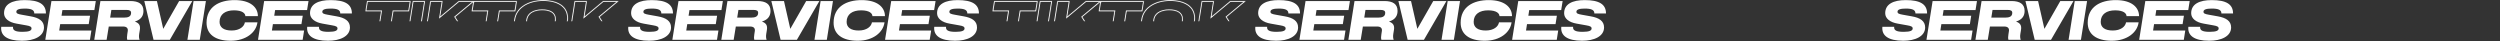
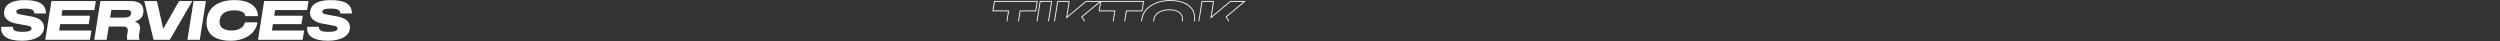
<svg xmlns="http://www.w3.org/2000/svg" width="5777" height="95" viewBox="0 0 5777 95" fill="none">
  <rect x="0" y="0" width="5777" height="95" fill="#333333" stroke="none" />
-   <path d="M4403.83 0.224C4437.37 0.224 4453.11 9.824 4453.11 31.072H4426.23C4426.23 23.264 4420.09 19.808 4403.83 19.808C4391.54 19.808 4384.76 21.984 4384.76 27.104C4384.76 31.328 4388.6 32.48 4397.05 34.016L4417.78 37.728C4436.86 41.056 4448.63 48.352 4448.63 63.328C4448.63 84.064 4425.59 94.176 4398.07 94.176C4362.62 94.176 4347.77 81.76 4349.82 61.92H4377.08C4376.18 69.728 4381.69 73.568 4398.97 73.568C4414.97 73.568 4419.83 70.496 4419.83 65.76C4419.83 62.048 4417.02 60.128 4407.67 58.592L4385.4 54.624C4367.35 51.552 4356.34 42.72 4356.34 30.56C4356.34 9.312 4375.42 0.224 4403.83 0.224ZM4465.87 2.4H4568.4L4565.07 23.264H4491.22L4489.17 36.32H4555.09L4552.02 55.776H4486.1L4483.79 70.624H4558.16L4554.83 92H4451.67L4465.87 2.4ZM4638.79 22.88H4604.36L4601.54 40.672H4634.06C4642.25 40.672 4649.93 38.752 4649.93 29.792C4649.93 25.056 4646.98 22.88 4638.79 22.88ZM4564.81 92L4579.02 2.4H4648.14C4667.46 2.4 4678.47 9.312 4678.47 25.184C4678.47 34.784 4674.63 45.024 4658.63 49.76C4667.72 53.216 4671.94 58.08 4670.15 69.088L4668.62 78.432C4667.72 84.576 4668.23 88.288 4669.51 92H4641.1C4640.07 88.544 4640.2 84.448 4641.1 79.2L4642.25 71.648C4643.27 65.12 4639.3 61.28 4631.62 61.28H4598.34L4593.35 92H4564.81ZM4680.43 2.4H4709.62L4724.21 66.656L4760.95 2.4H4791.41L4739.44 92H4701.81L4680.43 2.4ZM4794.28 2.4H4822.82L4808.61 92H4780.07L4794.28 2.4ZM4889.18 0.224C4925.4 0.224 4942.94 16.608 4942.94 37.344H4914.01C4913.89 31.072 4907.36 23.904 4887.64 23.904C4868.19 23.904 4854.36 32.608 4854.36 50.528C4854.36 63.2 4863.84 70.496 4882.27 70.496C4900.83 70.496 4911.32 61.28 4912.86 51.68H4941.92C4938.97 74.72 4915.81 94.176 4879.84 94.176C4843.48 94.176 4824.28 78.56 4824.28 52.576C4824.28 15.584 4853.6 0.224 4889.18 0.224ZM4957.4 2.4H5059.93L5056.6 23.264H4982.74L4980.7 36.32H5046.62L5043.54 55.776H4977.62L4975.32 70.624H5049.69L5046.36 92H4943.19L4957.4 2.4ZM5110.87 0.224C5144.4 0.224 5160.15 9.824 5160.15 31.072H5133.27C5133.27 23.264 5127.12 19.808 5110.87 19.808C5098.58 19.808 5091.79 21.984 5091.79 27.104C5091.79 31.328 5095.63 32.48 5104.08 34.016L5124.82 37.728C5143.89 41.056 5155.67 48.352 5155.67 63.328C5155.67 84.064 5132.63 94.176 5105.11 94.176C5069.65 94.176 5054.8 81.76 5056.85 61.92H5084.11C5083.22 69.728 5088.72 73.568 5106 73.568C5122 73.568 5126.87 70.496 5126.87 65.76C5126.87 62.048 5124.05 60.128 5114.71 58.592L5092.43 54.624C5074.39 51.552 5063.38 42.72 5063.38 30.56C5063.38 9.312 5082.45 0.224 5110.87 0.224Z" fill="white" />
-   <path d="M2954.83 0.224C2988.37 0.224 3004.11 9.824 3004.11 31.072H2977.23C2977.23 23.264 2971.09 19.808 2954.83 19.808C2942.54 19.808 2935.76 21.984 2935.76 27.104C2935.76 31.328 2939.6 32.48 2948.05 34.016L2968.78 37.728C2987.86 41.056 2999.63 48.352 2999.63 63.328C2999.63 84.064 2976.59 94.176 2949.07 94.176C2913.62 94.176 2898.77 81.76 2900.82 61.92H2928.08C2927.18 69.728 2932.69 73.568 2949.97 73.568C2965.97 73.568 2970.83 70.496 2970.83 65.76C2970.83 62.048 2968.02 60.128 2958.67 58.592L2936.4 54.624C2918.35 51.552 2907.34 42.72 2907.34 30.56C2907.34 9.312 2926.42 0.224 2954.83 0.224ZM3016.87 2.4H3119.4L3116.07 23.264H3042.22L3040.17 36.32H3106.09L3103.02 55.776H3037.1L3034.79 70.624H3109.16L3105.83 92H3002.67L3016.87 2.4ZM3189.79 22.88H3155.36L3152.54 40.672H3185.06C3193.25 40.672 3200.93 38.752 3200.93 29.792C3200.93 25.056 3197.98 22.88 3189.79 22.88ZM3115.81 92L3130.02 2.4H3199.14C3218.46 2.4 3229.47 9.312 3229.47 25.184C3229.47 34.784 3225.63 45.024 3209.63 49.76C3218.72 53.216 3222.94 58.08 3221.15 69.088L3219.62 78.432C3218.72 84.576 3219.23 88.288 3220.51 92H3192.1C3191.07 88.544 3191.2 84.448 3192.1 79.2L3193.25 71.648C3194.27 65.12 3190.3 61.28 3182.62 61.28H3149.34L3144.35 92H3115.81ZM3231.43 2.4H3260.62L3275.21 66.656L3311.95 2.4H3342.41L3290.44 92H3252.81L3231.43 2.4ZM3345.28 2.4H3373.82L3359.61 92H3331.07L3345.28 2.4ZM3440.18 0.224C3476.4 0.224 3493.94 16.608 3493.94 37.344H3465.01C3464.89 31.072 3458.36 23.904 3438.64 23.904C3419.19 23.904 3405.36 32.608 3405.36 50.528C3405.36 63.2 3414.84 70.496 3433.27 70.496C3451.83 70.496 3462.32 61.28 3463.86 51.68H3492.92C3489.97 74.72 3466.81 94.176 3430.84 94.176C3394.48 94.176 3375.28 78.56 3375.28 52.576C3375.28 15.584 3404.6 0.224 3440.18 0.224ZM3508.4 2.4H3610.93L3607.6 23.264H3533.74L3531.7 36.32H3597.62L3594.54 55.776H3528.62L3526.32 70.624H3600.69L3597.36 92H3494.19L3508.4 2.4ZM3661.87 0.224C3695.4 0.224 3711.15 9.824 3711.15 31.072H3684.27C3684.27 23.264 3678.12 19.808 3661.87 19.808C3649.58 19.808 3642.79 21.984 3642.79 27.104C3642.79 31.328 3646.63 32.48 3655.08 34.016L3675.82 37.728C3694.89 41.056 3706.67 48.352 3706.67 63.328C3706.67 84.064 3683.63 94.176 3656.11 94.176C3620.65 94.176 3605.8 81.76 3607.85 61.92H3635.11C3634.22 69.728 3639.72 73.568 3657 73.568C3673 73.568 3677.87 70.496 3677.87 65.76C3677.87 62.048 3675.05 60.128 3665.71 58.592L3643.43 54.624C3625.39 51.552 3614.38 42.72 3614.38 30.56C3614.38 9.312 3633.45 0.224 3661.87 0.224Z" fill="white" />
-   <path d="M1505.83 0.224C1539.37 0.224 1555.11 9.824 1555.11 31.072H1528.23C1528.23 23.264 1522.09 19.808 1505.83 19.808C1493.54 19.808 1486.76 21.984 1486.76 27.104C1486.76 31.328 1490.6 32.48 1499.05 34.016L1519.78 37.728C1538.86 41.056 1550.63 48.352 1550.63 63.328C1550.63 84.064 1527.59 94.176 1500.07 94.176C1464.62 94.176 1449.77 81.76 1451.82 61.92H1479.08C1478.18 69.728 1483.69 73.568 1500.97 73.568C1516.97 73.568 1521.83 70.496 1521.83 65.76C1521.83 62.048 1519.02 60.128 1509.67 58.592L1487.4 54.624C1469.35 51.552 1458.34 42.72 1458.34 30.56C1458.34 9.312 1477.42 0.224 1505.83 0.224ZM1567.87 2.4H1670.4L1667.07 23.264H1593.22L1591.17 36.32H1657.09L1654.02 55.776H1588.1L1585.79 70.624H1660.16L1656.83 92H1553.67L1567.87 2.4ZM1740.79 22.88H1706.36L1703.54 40.672H1736.06C1744.25 40.672 1751.93 38.752 1751.93 29.792C1751.93 25.056 1748.98 22.88 1740.79 22.88ZM1666.81 92L1681.02 2.4H1750.14C1769.46 2.4 1780.47 9.312 1780.47 25.184C1780.47 34.784 1776.63 45.024 1760.63 49.76C1769.72 53.216 1773.94 58.08 1772.15 69.088L1770.62 78.432C1769.72 84.576 1770.23 88.288 1771.51 92H1743.1C1742.07 88.544 1742.2 84.448 1743.1 79.2L1744.25 71.648C1745.27 65.12 1741.3 61.28 1733.62 61.28H1700.34L1695.35 92H1666.81ZM1782.43 2.4H1811.62L1826.21 66.656L1862.95 2.4H1893.41L1841.44 92H1803.81L1782.43 2.4ZM1896.28 2.4H1924.82L1910.61 92H1882.07L1896.28 2.4ZM1991.18 0.224C2027.4 0.224 2044.94 16.608 2044.94 37.344H2016.01C2015.89 31.072 2009.36 23.904 1989.64 23.904C1970.19 23.904 1956.36 32.608 1956.36 50.528C1956.36 63.2 1965.84 70.496 1984.27 70.496C2002.83 70.496 2013.32 61.28 2014.86 51.68H2043.92C2040.97 74.72 2017.81 94.176 1981.84 94.176C1945.48 94.176 1926.28 78.56 1926.28 52.576C1926.28 15.584 1955.6 0.224 1991.18 0.224ZM2059.4 2.4H2161.93L2158.6 23.264H2084.74L2082.7 36.32H2148.62L2145.54 55.776H2079.62L2077.32 70.624H2151.69L2148.36 92H2045.19L2059.4 2.4ZM2212.87 0.224C2246.4 0.224 2262.15 9.824 2262.15 31.072H2235.27C2235.27 23.264 2229.12 19.808 2212.87 19.808C2200.58 19.808 2193.79 21.984 2193.79 27.104C2193.79 31.328 2197.63 32.48 2206.08 34.016L2226.82 37.728C2245.89 41.056 2257.67 48.352 2257.67 63.328C2257.67 84.064 2234.63 94.176 2207.11 94.176C2171.65 94.176 2156.8 81.76 2158.85 61.92H2186.11C2185.22 69.728 2190.72 73.568 2208 73.568C2224 73.568 2228.87 70.496 2228.87 65.76C2228.87 62.048 2226.05 60.128 2216.71 58.592L2194.43 54.624C2176.39 51.552 2165.38 42.72 2165.38 30.56C2165.38 9.312 2184.45 0.224 2212.87 0.224Z" fill="white" />
  <path d="M56.832 0.224C90.368 0.224 106.112 9.824 106.112 31.072H79.232C79.232 23.264 73.088 19.808 56.832 19.808C44.544 19.808 37.76 21.984 37.76 27.104C37.76 31.328 41.6 32.48 50.048 34.016L70.784 37.728C89.856 41.056 101.632 48.352 101.632 63.328C101.632 84.064 78.592 94.176 51.072 94.176C15.616 94.176 0.768 81.76 2.816 61.92H30.08C29.184 69.728 34.688 73.568 51.968 73.568C67.968 73.568 72.832 70.496 72.832 65.76C72.832 62.048 70.016 60.128 60.672 58.592L38.4 54.624C20.352 51.552 9.344 42.72 9.344 30.56C9.344 9.312 28.416 0.224 56.832 0.224ZM118.874 2.4H221.402L218.074 23.264H144.218L142.17 36.32H208.09L205.018 55.776H139.098L136.794 70.624H211.162L207.834 92H104.666L118.874 2.4ZM291.792 22.88H257.36L254.544 40.672H287.056C295.248 40.672 302.928 38.752 302.928 29.792C302.928 25.056 299.984 22.88 291.792 22.88ZM217.808 92L232.016 2.4H301.136C320.464 2.4 331.472 9.312 331.472 25.184C331.472 34.784 327.632 45.024 311.632 49.76C320.72 53.216 324.944 58.08 323.152 69.088L321.616 78.432C320.72 84.576 321.232 88.288 322.512 92H294.096C293.072 88.544 293.2 84.448 294.096 79.2L295.248 71.648C296.272 65.12 292.304 61.28 284.624 61.28H251.344L246.352 92H217.808ZM333.433 2.4H362.617L377.209 66.656L413.945 2.4H444.409L392.441 92H354.809L333.433 2.4ZM447.276 2.4H475.82L461.612 92H433.068L447.276 2.4ZM542.181 0.224C578.405 0.224 595.941 16.608 595.941 37.344H567.013C566.885 31.072 560.357 23.904 540.645 23.904C521.189 23.904 507.365 32.608 507.365 50.528C507.365 63.2 516.837 70.496 535.269 70.496C553.829 70.496 564.325 61.28 565.861 51.68H594.917C591.973 74.72 568.805 94.176 532.837 94.176C496.485 94.176 477.285 78.56 477.285 52.576C477.285 15.584 506.597 0.224 542.181 0.224ZM610.399 2.4H712.927L709.599 23.264H635.743L633.695 36.32H699.615L696.543 55.776H630.623L628.319 70.624H702.687L699.359 92H596.191L610.399 2.4ZM763.867 0.224C797.403 0.224 813.147 9.824 813.147 31.072H786.267C786.267 23.264 780.123 19.808 763.867 19.808C751.579 19.808 744.795 21.984 744.795 27.104C744.795 31.328 748.635 32.48 757.083 34.016L777.819 37.728C796.891 41.056 808.667 48.352 808.667 63.328C808.667 84.064 785.627 94.176 758.107 94.176C722.651 94.176 707.803 81.76 709.851 61.92H737.115C736.219 69.728 741.723 73.568 759.003 73.568C775.003 73.568 779.867 70.496 779.867 65.76C779.867 62.048 777.051 60.128 767.707 58.592L745.435 54.624C727.387 51.552 716.379 42.72 716.379 30.56C716.379 9.312 735.451 0.224 763.867 0.224Z" fill="white" />
  <mask id="path-5-inside-1_2750_3798" fill="white">
    <path d="M5195.09 2.4H5296.08L5292.24 26.208H5256.14L5245.65 92H5217.1L5227.47 26.208H5191.38L5195.09 2.4ZM5300.76 2.4H5329.31L5315.1 92H5286.55L5300.76 2.4ZM5341.14 2.4H5369.81L5364.31 38.112L5407.06 2.4H5443.28L5399.12 39.136L5433.04 92H5400.4L5377.87 57.056L5358.55 73.056L5355.6 92H5327.06L5341.14 2.4ZM5440.6 2.4H5541.6L5537.76 26.208H5501.66L5491.16 92H5462.62L5472.99 26.208H5436.89L5440.6 2.4ZM5601.85 0.224C5636.79 0.224 5659.45 14.944 5659.45 41.44C5659.45 77.152 5626.42 94.176 5592.5 94.176C5557.69 94.176 5534.78 79.328 5534.78 52.832C5534.78 17.248 5568.18 0.224 5601.85 0.224ZM5599.8 23.648C5580.6 23.648 5564.86 31.712 5564.86 50.144C5564.86 63.84 5576.25 70.752 5594.68 70.752C5613.75 70.752 5629.62 62.688 5629.62 44.384C5629.62 30.56 5618.49 23.648 5599.8 23.648ZM5674.65 2.4H5703.32L5697.82 38.112L5740.57 2.4H5776.8L5732.64 39.136L5766.56 92H5733.92L5711.39 57.056L5692.06 73.056L5689.12 92H5660.57L5674.65 2.4Z" />
  </mask>
  <path d="M5195.09 2.4V0.4H5193.38L5193.11 2.092L5195.09 2.4ZM5296.08 2.4L5298.05 2.718L5298.43 0.4H5296.08V2.4ZM5292.24 26.208V28.208H5293.94L5294.21 26.526L5292.24 26.208ZM5256.14 26.208V24.208H5254.44L5254.17 25.893L5256.14 26.208ZM5245.65 92V94H5247.35L5247.62 92.315L5245.65 92ZM5217.1 92L5215.13 91.689L5214.76 94H5217.1V92ZM5227.47 26.208L5229.45 26.519L5229.81 24.208H5227.47V26.208ZM5191.38 26.208L5189.4 25.9L5189.04 28.208H5191.38V26.208ZM5195.09 4.4H5296.08V0.4H5195.09V4.4ZM5294.11 2.082L5290.27 25.89L5294.21 26.526L5298.05 2.718L5294.11 2.082ZM5292.24 24.208H5256.14V28.208H5292.24V24.208ZM5254.17 25.893L5243.67 91.685L5247.62 92.315L5258.12 26.523L5254.17 25.893ZM5245.65 90H5217.1V94H5245.65V90ZM5219.08 92.311L5229.45 26.519L5225.5 25.897L5215.13 91.689L5219.08 92.311ZM5227.47 24.208H5191.38V28.208H5227.47V24.208ZM5193.35 26.516L5197.06 2.708L5193.11 2.092L5189.4 25.9L5193.35 26.516ZM5300.76 2.4V0.4H5299.05L5298.79 2.087L5300.76 2.4ZM5329.31 2.4L5331.28 2.713L5331.65 0.4H5329.31V2.4ZM5315.1 92V94H5316.8L5317.07 92.313L5315.1 92ZM5286.55 92L5284.58 91.687L5284.21 94H5286.55V92ZM5300.76 4.4H5329.31V0.4H5300.76V4.4ZM5327.33 2.087L5313.12 91.687L5317.07 92.313L5331.28 2.713L5327.33 2.087ZM5315.1 90H5286.55V94H5315.1V90ZM5288.53 92.313L5302.74 2.713L5298.79 2.087L5284.58 91.687L5288.53 92.313ZM5341.14 2.4V0.4H5339.43L5339.16 2.09L5341.14 2.4ZM5369.81 2.4L5371.79 2.705L5372.14 0.4H5369.81V2.4ZM5364.31 38.112L5362.33 37.807L5361.52 43.043L5365.59 39.647L5364.31 38.112ZM5407.06 2.4V0.4H5406.33L5405.78 0.865L5407.06 2.4ZM5443.28 2.4L5444.56 3.938L5448.81 0.4H5443.28V2.4ZM5399.12 39.136L5397.84 37.599L5396.48 38.729L5397.44 40.216L5399.12 39.136ZM5433.04 92V94H5436.7L5434.73 90.92L5433.04 92ZM5400.4 92L5398.72 93.084L5399.31 94H5400.4V92ZM5377.87 57.056L5379.55 55.972L5378.33 54.079L5376.6 55.515L5377.87 57.056ZM5358.55 73.056L5357.27 71.515L5356.69 71.999L5356.57 72.749L5358.55 73.056ZM5355.6 92V94H5357.32L5357.58 92.307L5355.6 92ZM5327.06 92L5325.08 91.689L5324.72 94H5327.06V92ZM5341.14 4.4H5369.81V0.4H5341.14V4.4ZM5367.83 2.095L5362.33 37.807L5366.28 38.417L5371.79 2.705L5367.83 2.095ZM5365.59 39.647L5408.34 3.935L5405.78 0.865L5363.02 36.577L5365.59 39.647ZM5407.06 4.4H5443.28V0.4H5407.06V4.4ZM5442 0.862L5397.84 37.599L5400.4 40.673L5444.56 3.938L5442 0.862ZM5397.44 40.216L5431.36 93.08L5434.73 90.92L5400.81 38.056L5397.44 40.216ZM5433.04 90H5400.4V94H5433.04V90ZM5402.08 90.916L5379.55 55.972L5376.19 58.14L5398.72 93.084L5402.08 90.916ZM5376.6 55.515L5357.27 71.515L5359.82 74.597L5379.15 58.597L5376.6 55.515ZM5356.57 72.749L5353.63 91.693L5357.58 92.307L5360.52 73.363L5356.57 72.749ZM5355.6 90H5327.06V94H5355.6V90ZM5329.03 92.311L5343.11 2.71L5339.16 2.09L5325.08 91.689L5329.03 92.311ZM5440.6 2.4V0.4H5438.89L5438.63 2.092L5440.6 2.4ZM5541.6 2.4L5543.57 2.718L5543.94 0.4H5541.6V2.4ZM5537.76 26.208V28.208H5539.46L5539.73 26.526L5537.76 26.208ZM5501.66 26.208V24.208H5499.95L5499.68 25.893L5501.66 26.208ZM5491.16 92V94H5492.87L5493.14 92.315L5491.16 92ZM5462.62 92L5460.64 91.689L5460.28 94H5462.62V92ZM5472.99 26.208L5474.96 26.519L5475.33 24.208H5472.99V26.208ZM5436.89 26.208L5434.91 25.9L5434.56 28.208H5436.89V26.208ZM5440.6 4.4H5541.6V0.4H5440.6V4.4ZM5539.62 2.082L5535.78 25.89L5539.73 26.526L5543.57 2.718L5539.62 2.082ZM5537.76 24.208H5501.66V28.208H5537.76V24.208ZM5499.68 25.893L5489.19 91.685L5493.14 92.315L5503.63 26.523L5499.68 25.893ZM5491.16 90H5462.62V94H5491.16V90ZM5464.59 92.311L5474.96 26.519L5471.01 25.897L5460.64 91.689L5464.59 92.311ZM5472.99 24.208H5436.89V28.208H5472.99V24.208ZM5438.87 26.516L5442.58 2.708L5438.63 2.092L5434.91 25.9L5438.87 26.516ZM5601.85 2.224C5619.08 2.224 5633.03 5.858 5642.61 12.537C5652.11 19.156 5657.45 28.848 5657.45 41.44H5661.45C5661.45 27.536 5655.46 16.62 5644.9 9.255C5634.41 1.95 5619.56 -1.776 5601.85 -1.776V2.224ZM5657.45 41.44C5657.45 58.582 5649.56 71.178 5637.55 79.56C5625.47 87.989 5609.17 92.176 5592.5 92.176V96.176C5609.76 96.176 5626.93 91.851 5639.84 82.84C5652.82 73.782 5661.45 60.01 5661.45 41.44H5657.45ZM5592.5 92.176C5575.34 92.176 5561.36 88.511 5551.73 81.799C5542.18 75.144 5536.78 65.416 5536.78 52.832H5532.78C5532.78 66.743 5538.83 77.688 5549.44 85.081C5559.97 92.417 5574.85 96.176 5592.5 96.176V92.176ZM5536.78 52.832C5536.78 35.766 5544.75 23.2 5556.83 14.828C5568.98 6.41 5585.32 2.224 5601.85 2.224V-1.776C5584.72 -1.776 5567.52 2.55 5554.55 11.54C5541.51 20.576 5532.78 34.314 5532.78 52.832H5536.78ZM5599.8 21.648C5589.96 21.648 5580.78 23.707 5574 28.331C5567.12 33.022 5562.86 40.262 5562.86 50.144H5566.86C5566.86 41.594 5570.46 35.587 5576.26 31.637C5582.15 27.621 5590.44 25.648 5599.8 25.648V21.648ZM5562.86 50.144C5562.86 57.641 5566.02 63.426 5571.75 67.247C5577.36 70.994 5585.26 72.752 5594.68 72.752V68.752C5585.67 68.752 5578.66 67.054 5573.97 63.921C5569.39 60.862 5566.86 56.343 5566.86 50.144H5562.86ZM5594.68 72.752C5604.46 72.752 5613.63 70.692 5620.43 66.088C5627.32 61.419 5631.62 54.213 5631.62 44.384H5627.62C5627.62 52.859 5624 58.837 5618.18 62.776C5612.27 66.78 5603.98 68.752 5594.68 68.752V72.752ZM5631.62 44.384C5631.62 36.846 5628.54 31.023 5622.84 27.174C5617.25 23.404 5609.34 21.648 5599.8 21.648V25.648C5608.95 25.648 5615.95 27.348 5620.6 30.49C5625.14 33.553 5627.62 38.098 5627.62 44.384H5631.62ZM5674.65 2.4V0.4H5672.94L5672.68 2.09L5674.65 2.4ZM5703.32 2.4L5705.3 2.705L5705.66 0.4H5703.32V2.4ZM5697.82 38.112L5695.84 37.807L5695.04 43.043L5699.1 39.647L5697.82 38.112ZM5740.57 2.4V0.4H5739.85L5739.29 0.865L5740.57 2.4ZM5776.8 2.4L5778.08 3.938L5782.33 0.4H5776.8V2.4ZM5732.64 39.136L5731.36 37.599L5730 38.729L5730.95 40.216L5732.64 39.136ZM5766.56 92V94H5770.22L5768.24 90.92L5766.56 92ZM5733.92 92L5732.24 93.084L5732.83 94H5733.92V92ZM5711.39 57.056L5713.07 55.972L5711.85 54.079L5710.11 55.515L5711.39 57.056ZM5692.06 73.056L5690.79 71.515L5690.2 71.999L5690.08 72.749L5692.06 73.056ZM5689.12 92V94H5690.83L5691.09 92.307L5689.12 92ZM5660.57 92L5658.6 91.689L5658.23 94H5660.57V92ZM5674.65 4.4H5703.32V0.4H5674.65V4.4ZM5701.35 2.095L5695.84 37.807L5699.8 38.417L5705.3 2.705L5701.35 2.095ZM5699.1 39.647L5741.86 3.935L5739.29 0.865L5696.54 36.577L5699.1 39.647ZM5740.57 4.4H5776.8V0.4H5740.57V4.4ZM5775.52 0.862L5731.36 37.599L5733.92 40.673L5778.08 3.938L5775.52 0.862ZM5730.95 40.216L5764.87 93.08L5768.24 90.92L5734.32 38.056L5730.95 40.216ZM5766.56 90H5733.92V94H5766.56V90ZM5735.6 90.916L5713.07 55.972L5709.71 58.14L5732.24 93.084L5735.6 90.916ZM5710.11 55.515L5690.79 71.515L5693.34 74.597L5712.66 58.597L5710.11 55.515ZM5690.08 72.749L5687.14 91.693L5691.09 92.307L5694.04 73.363L5690.08 72.749ZM5689.12 90H5660.57V94H5689.12V90ZM5662.55 92.311L5676.63 2.71L5672.68 2.09L5658.6 91.689L5662.55 92.311Z" fill="white" mask="url(#path-5-inside-1_2750_3798)" />
  <mask id="path-7-inside-2_2750_3798" fill="white">
-     <path d="M3746.09 2.4H3847.08L3843.24 26.208H3807.14L3796.65 92H3768.1L3778.47 26.208H3742.38L3746.09 2.4ZM3851.76 2.4H3880.31L3866.1 92H3837.55L3851.76 2.4ZM3892.14 2.4H3920.81L3915.31 38.112L3958.06 2.4H3994.28L3950.12 39.136L3984.04 92H3951.4L3928.87 57.056L3909.55 73.056L3906.6 92H3878.06L3892.14 2.4ZM3991.6 2.4H4092.6L4088.76 26.208H4052.66L4042.16 92H4013.62L4023.99 26.208H3987.89L3991.6 2.4ZM4152.85 0.224C4187.79 0.224 4210.45 14.944 4210.45 41.44C4210.45 77.152 4177.42 94.176 4143.5 94.176C4108.69 94.176 4085.78 79.328 4085.78 52.832C4085.78 17.248 4119.18 0.224 4152.85 0.224ZM4150.8 23.648C4131.6 23.648 4115.86 31.712 4115.86 50.144C4115.86 63.84 4127.25 70.752 4145.68 70.752C4164.75 70.752 4180.62 62.688 4180.62 44.384C4180.62 30.56 4169.49 23.648 4150.8 23.648ZM4225.65 2.4H4254.32L4248.82 38.112L4291.57 2.4H4327.8L4283.64 39.136L4317.56 92H4284.92L4262.39 57.056L4243.06 73.056L4240.12 92H4211.57L4225.65 2.4Z" />
-   </mask>
+     </mask>
  <path d="M3746.09 2.4V0.4H3744.38L3744.11 2.092L3746.09 2.4ZM3847.08 2.4L3849.05 2.718L3849.43 0.4H3847.08V2.4ZM3843.24 26.208V28.208H3844.94L3845.21 26.526L3843.24 26.208ZM3807.14 26.208V24.208H3805.44L3805.17 25.893L3807.14 26.208ZM3796.65 92V94H3798.35L3798.62 92.315L3796.65 92ZM3768.1 92L3766.13 91.689L3765.76 94H3768.1V92ZM3778.47 26.208L3780.45 26.519L3780.81 24.208H3778.47V26.208ZM3742.38 26.208L3740.4 25.9L3740.04 28.208H3742.38V26.208ZM3746.09 4.4H3847.08V0.4H3746.09V4.4ZM3845.11 2.082L3841.27 25.89L3845.21 26.526L3849.05 2.718L3845.11 2.082ZM3843.24 24.208H3807.14V28.208H3843.24V24.208ZM3805.17 25.893L3794.67 91.685L3798.62 92.315L3809.12 26.523L3805.17 25.893ZM3796.65 90H3768.1V94H3796.65V90ZM3770.08 92.311L3780.45 26.519L3776.5 25.897L3766.13 91.689L3770.08 92.311ZM3778.47 24.208H3742.38V28.208H3778.47V24.208ZM3744.35 26.516L3748.06 2.708L3744.11 2.092L3740.4 25.9L3744.35 26.516ZM3851.76 2.4V0.4H3850.05L3849.79 2.087L3851.76 2.4ZM3880.31 2.4L3882.28 2.713L3882.65 0.4H3880.31V2.4ZM3866.1 92V94H3867.8L3868.07 92.313L3866.1 92ZM3837.55 92L3835.58 91.687L3835.21 94H3837.55V92ZM3851.76 4.4H3880.31V0.4H3851.76V4.4ZM3878.33 2.087L3864.12 91.687L3868.07 92.313L3882.28 2.713L3878.33 2.087ZM3866.1 90H3837.55V94H3866.1V90ZM3839.53 92.313L3853.74 2.713L3849.79 2.087L3835.58 91.687L3839.53 92.313ZM3892.14 2.4V0.4H3890.43L3890.16 2.09L3892.14 2.4ZM3920.81 2.4L3922.79 2.705L3923.14 0.4H3920.81V2.4ZM3915.31 38.112L3913.33 37.807L3912.52 43.043L3916.59 39.647L3915.31 38.112ZM3958.06 2.4V0.4H3957.33L3956.78 0.865L3958.06 2.4ZM3994.28 2.4L3995.56 3.938L3999.81 0.4H3994.28V2.4ZM3950.12 39.136L3948.84 37.599L3947.48 38.729L3948.44 40.216L3950.12 39.136ZM3984.04 92V94H3987.7L3985.73 90.92L3984.04 92ZM3951.4 92L3949.72 93.084L3950.31 94H3951.4V92ZM3928.87 57.056L3930.55 55.972L3929.33 54.079L3927.6 55.515L3928.87 57.056ZM3909.55 73.056L3908.27 71.515L3907.69 71.999L3907.57 72.749L3909.55 73.056ZM3906.6 92V94H3908.32L3908.58 92.307L3906.6 92ZM3878.06 92L3876.08 91.689L3875.72 94H3878.06V92ZM3892.14 4.4H3920.81V0.4H3892.14V4.4ZM3918.83 2.095L3913.33 37.807L3917.28 38.417L3922.79 2.705L3918.83 2.095ZM3916.59 39.647L3959.34 3.935L3956.78 0.865L3914.02 36.577L3916.59 39.647ZM3958.06 4.4H3994.28V0.4H3958.06V4.4ZM3993 0.862L3948.84 37.599L3951.4 40.673L3995.56 3.938L3993 0.862ZM3948.44 40.216L3982.36 93.08L3985.73 90.92L3951.81 38.056L3948.44 40.216ZM3984.04 90H3951.4V94H3984.04V90ZM3953.08 90.916L3930.55 55.972L3927.19 58.14L3949.72 93.084L3953.08 90.916ZM3927.6 55.515L3908.27 71.515L3910.82 74.597L3930.15 58.597L3927.6 55.515ZM3907.57 72.749L3904.63 91.693L3908.58 92.307L3911.52 73.363L3907.57 72.749ZM3906.6 90H3878.06V94H3906.6V90ZM3880.03 92.311L3894.11 2.71L3890.16 2.09L3876.08 91.689L3880.03 92.311ZM3991.6 2.4V0.4H3989.89L3989.63 2.092L3991.6 2.4ZM4092.6 2.4L4094.57 2.718L4094.94 0.4H4092.6V2.4ZM4088.76 26.208V28.208H4090.46L4090.73 26.526L4088.76 26.208ZM4052.66 26.208V24.208H4050.95L4050.68 25.893L4052.66 26.208ZM4042.16 92V94H4043.87L4044.14 92.315L4042.16 92ZM4013.62 92L4011.64 91.689L4011.28 94H4013.62V92ZM4023.99 26.208L4025.96 26.519L4026.33 24.208H4023.99V26.208ZM3987.89 26.208L3985.91 25.9L3985.56 28.208H3987.89V26.208ZM3991.6 4.4H4092.6V0.4H3991.6V4.4ZM4090.62 2.082L4086.78 25.89L4090.73 26.526L4094.57 2.718L4090.62 2.082ZM4088.76 24.208H4052.66V28.208H4088.76V24.208ZM4050.68 25.893L4040.19 91.685L4044.14 92.315L4054.63 26.523L4050.68 25.893ZM4042.16 90H4013.62V94H4042.16V90ZM4015.59 92.311L4025.96 26.519L4022.01 25.897L4011.64 91.689L4015.59 92.311ZM4023.99 24.208H3987.89V28.208H4023.99V24.208ZM3989.87 26.516L3993.58 2.708L3989.63 2.092L3985.91 25.9L3989.87 26.516ZM4152.85 2.224C4170.08 2.224 4184.03 5.858 4193.61 12.537C4203.11 19.156 4208.45 28.848 4208.45 41.44H4212.45C4212.45 27.536 4206.46 16.62 4195.9 9.255C4185.41 1.95 4170.56 -1.776 4152.85 -1.776V2.224ZM4208.45 41.44C4208.45 58.582 4200.56 71.178 4188.55 79.56C4176.47 87.989 4160.17 92.176 4143.5 92.176V96.176C4160.76 96.176 4177.93 91.851 4190.84 82.84C4203.82 73.782 4212.45 60.01 4212.45 41.44H4208.45ZM4143.5 92.176C4126.34 92.176 4112.36 88.511 4102.73 81.799C4093.18 75.144 4087.78 65.416 4087.78 52.832H4083.78C4083.78 66.743 4089.83 77.688 4100.44 85.081C4110.97 92.417 4125.85 96.176 4143.5 96.176V92.176ZM4087.78 52.832C4087.78 35.766 4095.75 23.2 4107.83 14.828C4119.98 6.41 4136.32 2.224 4152.85 2.224V-1.776C4135.72 -1.776 4118.52 2.55 4105.55 11.54C4092.51 20.576 4083.78 34.314 4083.78 52.832H4087.78ZM4150.8 21.648C4140.96 21.648 4131.78 23.707 4125 28.331C4118.12 33.022 4113.86 40.262 4113.86 50.144H4117.86C4117.86 41.594 4121.46 35.587 4127.26 31.637C4133.15 27.621 4141.44 25.648 4150.8 25.648V21.648ZM4113.86 50.144C4113.86 57.641 4117.02 63.426 4122.75 67.247C4128.36 70.994 4136.26 72.752 4145.68 72.752V68.752C4136.67 68.752 4129.66 67.054 4124.97 63.921C4120.39 60.862 4117.86 56.343 4117.86 50.144H4113.86ZM4145.68 72.752C4155.46 72.752 4164.63 70.692 4171.43 66.088C4178.32 61.419 4182.62 54.213 4182.62 44.384H4178.62C4178.62 52.859 4175 58.837 4169.18 62.776C4163.27 66.78 4154.98 68.752 4145.68 68.752V72.752ZM4182.62 44.384C4182.62 36.846 4179.54 31.023 4173.84 27.174C4168.25 23.404 4160.34 21.648 4150.8 21.648V25.648C4159.95 25.648 4166.95 27.348 4171.6 30.49C4176.14 33.553 4178.62 38.098 4178.62 44.384H4182.62ZM4225.65 2.4V0.4H4223.94L4223.68 2.09L4225.65 2.4ZM4254.32 2.4L4256.3 2.705L4256.66 0.4H4254.32V2.4ZM4248.82 38.112L4246.84 37.807L4246.04 43.043L4250.1 39.647L4248.82 38.112ZM4291.57 2.4V0.4H4290.85L4290.29 0.865L4291.57 2.4ZM4327.8 2.4L4329.08 3.938L4333.33 0.4H4327.8V2.4ZM4283.64 39.136L4282.36 37.599L4281 38.729L4281.95 40.216L4283.64 39.136ZM4317.56 92V94H4321.22L4319.24 90.92L4317.56 92ZM4284.92 92L4283.24 93.084L4283.83 94H4284.92V92ZM4262.39 57.056L4264.07 55.972L4262.85 54.079L4261.11 55.515L4262.39 57.056ZM4243.06 73.056L4241.79 71.515L4241.2 71.999L4241.08 72.749L4243.06 73.056ZM4240.12 92V94H4241.83L4242.09 92.307L4240.12 92ZM4211.57 92L4209.6 91.689L4209.23 94H4211.57V92ZM4225.65 4.4H4254.32V0.4H4225.65V4.4ZM4252.35 2.095L4246.84 37.807L4250.8 38.417L4256.3 2.705L4252.35 2.095ZM4250.1 39.647L4292.86 3.935L4290.29 0.865L4247.54 36.577L4250.1 39.647ZM4291.57 4.4H4327.8V0.4H4291.57V4.4ZM4326.52 0.862L4282.36 37.599L4284.92 40.673L4329.08 3.938L4326.52 0.862ZM4281.95 40.216L4315.87 93.08L4319.24 90.92L4285.32 38.056L4281.95 40.216ZM4317.56 90H4284.92V94H4317.56V90ZM4286.6 90.916L4264.07 55.972L4260.71 58.14L4283.24 93.084L4286.6 90.916ZM4261.11 55.515L4241.79 71.515L4244.34 74.597L4263.66 58.597L4261.11 55.515ZM4241.08 72.749L4238.14 91.693L4242.09 92.307L4245.04 73.363L4241.08 72.749ZM4240.12 90H4211.57V94H4240.12V90ZM4213.55 92.311L4227.63 2.71L4223.68 2.09L4209.6 91.689L4213.55 92.311Z" fill="white" mask="url(#path-7-inside-2_2750_3798)" />
  <mask id="path-9-inside-3_2750_3798" fill="white">
    <path d="M2297.09 2.4H2398.08L2394.24 26.208H2358.14L2347.65 92H2319.1L2329.47 26.208H2293.38L2297.09 2.4ZM2402.76 2.4H2431.31L2417.1 92H2388.55L2402.76 2.4ZM2443.14 2.4H2471.81L2466.31 38.112L2509.06 2.4H2545.28L2501.12 39.136L2535.04 92H2502.4L2479.87 57.056L2460.55 73.056L2457.6 92H2429.06L2443.14 2.4ZM2542.6 2.4H2643.6L2639.76 26.208H2603.66L2593.16 92H2564.62L2574.99 26.208H2538.89L2542.6 2.4ZM2703.85 0.224C2738.79 0.224 2761.45 14.944 2761.45 41.44C2761.45 77.152 2728.42 94.176 2694.5 94.176C2659.69 94.176 2636.78 79.328 2636.78 52.832C2636.78 17.248 2670.18 0.224 2703.85 0.224ZM2701.8 23.648C2682.6 23.648 2666.86 31.712 2666.86 50.144C2666.86 63.84 2678.25 70.752 2696.68 70.752C2715.75 70.752 2731.62 62.688 2731.62 44.384C2731.62 30.56 2720.49 23.648 2701.8 23.648ZM2776.65 2.4H2805.32L2799.82 38.112L2842.57 2.4H2878.8L2834.64 39.136L2868.56 92H2835.92L2813.39 57.056L2794.06 73.056L2791.12 92H2762.57L2776.65 2.4Z" />
  </mask>
  <path d="M2297.09 2.4V0.4H2295.38L2295.11 2.092L2297.09 2.4ZM2398.08 2.4L2400.05 2.718L2400.43 0.4H2398.08V2.4ZM2394.24 26.208V28.208H2395.94L2396.21 26.526L2394.24 26.208ZM2358.14 26.208V24.208H2356.44L2356.17 25.893L2358.14 26.208ZM2347.65 92V94H2349.35L2349.62 92.315L2347.65 92ZM2319.1 92L2317.13 91.689L2316.76 94H2319.1V92ZM2329.47 26.208L2331.45 26.519L2331.81 24.208H2329.47V26.208ZM2293.38 26.208L2291.4 25.9L2291.04 28.208H2293.38V26.208ZM2297.09 4.4H2398.08V0.4H2297.09V4.4ZM2396.11 2.082L2392.27 25.89L2396.21 26.526L2400.05 2.718L2396.11 2.082ZM2394.24 24.208H2358.14V28.208H2394.24V24.208ZM2356.17 25.893L2345.67 91.685L2349.62 92.315L2360.12 26.523L2356.17 25.893ZM2347.65 90H2319.1V94H2347.65V90ZM2321.08 92.311L2331.45 26.519L2327.5 25.897L2317.13 91.689L2321.08 92.311ZM2329.47 24.208H2293.38V28.208H2329.47V24.208ZM2295.35 26.516L2299.06 2.708L2295.11 2.092L2291.4 25.9L2295.35 26.516ZM2402.76 2.4V0.4H2401.05L2400.79 2.087L2402.76 2.4ZM2431.31 2.4L2433.28 2.713L2433.65 0.4H2431.31V2.4ZM2417.1 92V94H2418.8L2419.07 92.313L2417.1 92ZM2388.55 92L2386.58 91.687L2386.21 94H2388.55V92ZM2402.76 4.4H2431.31V0.4H2402.76V4.4ZM2429.33 2.087L2415.12 91.687L2419.07 92.313L2433.28 2.713L2429.33 2.087ZM2417.1 90H2388.55V94H2417.1V90ZM2390.53 92.313L2404.74 2.713L2400.79 2.087L2386.58 91.687L2390.53 92.313ZM2443.14 2.4V0.4H2441.43L2441.16 2.09L2443.14 2.4ZM2471.81 2.4L2473.79 2.705L2474.14 0.4H2471.81V2.4ZM2466.31 38.112L2464.33 37.807L2463.52 43.043L2467.59 39.647L2466.31 38.112ZM2509.06 2.4V0.4H2508.33L2507.78 0.865L2509.06 2.4ZM2545.28 2.4L2546.56 3.938L2550.81 0.4H2545.28V2.4ZM2501.12 39.136L2499.84 37.599L2498.48 38.729L2499.44 40.216L2501.12 39.136ZM2535.04 92V94H2538.7L2536.73 90.92L2535.04 92ZM2502.4 92L2500.72 93.084L2501.31 94H2502.4V92ZM2479.87 57.056L2481.55 55.972L2480.33 54.079L2478.6 55.515L2479.87 57.056ZM2460.55 73.056L2459.27 71.515L2458.69 71.999L2458.57 72.749L2460.55 73.056ZM2457.6 92V94H2459.32L2459.58 92.307L2457.6 92ZM2429.06 92L2427.08 91.689L2426.72 94H2429.06V92ZM2443.14 4.4H2471.81V0.4H2443.14V4.4ZM2469.83 2.095L2464.33 37.807L2468.28 38.417L2473.79 2.705L2469.83 2.095ZM2467.59 39.647L2510.34 3.935L2507.78 0.865L2465.02 36.577L2467.59 39.647ZM2509.06 4.4H2545.28V0.4H2509.06V4.4ZM2544 0.862L2499.84 37.599L2502.4 40.673L2546.56 3.938L2544 0.862ZM2499.44 40.216L2533.36 93.08L2536.73 90.92L2502.81 38.056L2499.44 40.216ZM2535.04 90H2502.4V94H2535.04V90ZM2504.08 90.916L2481.55 55.972L2478.19 58.14L2500.72 93.084L2504.08 90.916ZM2478.6 55.515L2459.27 71.515L2461.82 74.597L2481.15 58.597L2478.6 55.515ZM2458.57 72.749L2455.63 91.693L2459.58 92.307L2462.52 73.363L2458.57 72.749ZM2457.6 90H2429.06V94H2457.6V90ZM2431.03 92.311L2445.11 2.71L2441.16 2.09L2427.08 91.689L2431.03 92.311ZM2542.6 2.4V0.4H2540.89L2540.63 2.092L2542.6 2.4ZM2643.6 2.4L2645.57 2.718L2645.94 0.4H2643.6V2.4ZM2639.76 26.208V28.208H2641.46L2641.73 26.526L2639.76 26.208ZM2603.66 26.208V24.208H2601.95L2601.68 25.893L2603.66 26.208ZM2593.16 92V94H2594.87L2595.14 92.315L2593.16 92ZM2564.62 92L2562.64 91.689L2562.28 94H2564.62V92ZM2574.99 26.208L2576.96 26.519L2577.33 24.208H2574.99V26.208ZM2538.89 26.208L2536.91 25.9L2536.56 28.208H2538.89V26.208ZM2542.6 4.4H2643.6V0.4H2542.6V4.4ZM2641.62 2.082L2637.78 25.89L2641.73 26.526L2645.57 2.718L2641.62 2.082ZM2639.76 24.208H2603.66V28.208H2639.76V24.208ZM2601.68 25.893L2591.19 91.685L2595.14 92.315L2605.63 26.523L2601.68 25.893ZM2593.16 90H2564.62V94H2593.16V90ZM2566.59 92.311L2576.96 26.519L2573.01 25.897L2562.64 91.689L2566.59 92.311ZM2574.99 24.208H2538.89V28.208H2574.99V24.208ZM2540.87 26.516L2544.58 2.708L2540.63 2.092L2536.91 25.9L2540.87 26.516ZM2703.85 2.224C2721.08 2.224 2735.03 5.858 2744.61 12.537C2754.11 19.156 2759.45 28.848 2759.45 41.44H2763.45C2763.45 27.536 2757.46 16.62 2746.9 9.255C2736.41 1.95 2721.56 -1.776 2703.85 -1.776V2.224ZM2759.45 41.44C2759.45 58.582 2751.56 71.178 2739.55 79.56C2727.47 87.989 2711.17 92.176 2694.5 92.176V96.176C2711.76 96.176 2728.93 91.851 2741.84 82.84C2754.82 73.782 2763.45 60.01 2763.45 41.44H2759.45ZM2694.5 92.176C2677.34 92.176 2663.36 88.511 2653.73 81.799C2644.18 75.144 2638.78 65.416 2638.78 52.832H2634.78C2634.78 66.743 2640.83 77.688 2651.44 85.081C2661.97 92.417 2676.85 96.176 2694.5 96.176V92.176ZM2638.78 52.832C2638.78 35.766 2646.75 23.2 2658.83 14.828C2670.98 6.41 2687.32 2.224 2703.85 2.224V-1.776C2686.72 -1.776 2669.52 2.55 2656.55 11.54C2643.51 20.576 2634.78 34.314 2634.78 52.832H2638.78ZM2701.8 21.648C2691.96 21.648 2682.78 23.707 2676 28.331C2669.12 33.022 2664.86 40.262 2664.86 50.144H2668.86C2668.86 41.594 2672.46 35.587 2678.26 31.637C2684.15 27.621 2692.44 25.648 2701.8 25.648V21.648ZM2664.86 50.144C2664.86 57.641 2668.02 63.426 2673.75 67.247C2679.36 70.994 2687.26 72.752 2696.68 72.752V68.752C2687.67 68.752 2680.66 67.054 2675.97 63.921C2671.39 60.862 2668.86 56.343 2668.86 50.144H2664.86ZM2696.68 72.752C2706.46 72.752 2715.63 70.692 2722.43 66.088C2729.32 61.419 2733.62 54.213 2733.62 44.384H2729.62C2729.62 52.859 2726 58.837 2720.18 62.776C2714.27 66.78 2705.98 68.752 2696.68 68.752V72.752ZM2733.62 44.384C2733.62 36.846 2730.54 31.023 2724.84 27.174C2719.25 23.404 2711.34 21.648 2701.8 21.648V25.648C2710.95 25.648 2717.95 27.348 2722.6 30.49C2727.14 33.553 2729.62 38.098 2729.62 44.384H2733.62ZM2776.65 2.4V0.4H2774.94L2774.68 2.09L2776.65 2.4ZM2805.32 2.4L2807.3 2.705L2807.66 0.4H2805.32V2.4ZM2799.82 38.112L2797.84 37.807L2797.04 43.043L2801.1 39.647L2799.82 38.112ZM2842.57 2.4V0.4H2841.85L2841.29 0.865L2842.57 2.4ZM2878.8 2.4L2880.08 3.938L2884.33 0.4H2878.8V2.4ZM2834.64 39.136L2833.36 37.599L2832 38.729L2832.95 40.216L2834.64 39.136ZM2868.56 92V94H2872.22L2870.24 90.92L2868.56 92ZM2835.92 92L2834.24 93.084L2834.83 94H2835.92V92ZM2813.39 57.056L2815.07 55.972L2813.85 54.079L2812.11 55.515L2813.39 57.056ZM2794.06 73.056L2792.79 71.515L2792.2 71.999L2792.08 72.749L2794.06 73.056ZM2791.12 92V94H2792.83L2793.09 92.307L2791.12 92ZM2762.57 92L2760.6 91.689L2760.23 94H2762.57V92ZM2776.65 4.4H2805.32V0.4H2776.65V4.4ZM2803.35 2.095L2797.84 37.807L2801.8 38.417L2807.3 2.705L2803.35 2.095ZM2801.1 39.647L2843.86 3.935L2841.29 0.865L2798.54 36.577L2801.1 39.647ZM2842.57 4.4H2878.8V0.4H2842.57V4.4ZM2877.52 0.862L2833.36 37.599L2835.92 40.673L2880.08 3.938L2877.52 0.862ZM2832.95 40.216L2866.87 93.08L2870.24 90.92L2836.32 38.056L2832.95 40.216ZM2868.56 90H2835.92V94H2868.56V90ZM2837.6 90.916L2815.07 55.972L2811.71 58.14L2834.24 93.084L2837.6 90.916ZM2812.11 55.515L2792.79 71.515L2795.34 74.597L2814.66 58.597L2812.11 55.515ZM2792.08 72.749L2789.14 91.693L2793.09 92.307L2796.04 73.363L2792.08 72.749ZM2791.12 90H2762.57V94H2791.12V90ZM2764.55 92.311L2778.63 2.71L2774.68 2.09L2760.6 91.689L2764.55 92.311Z" fill="white" mask="url(#path-9-inside-3_2750_3798)" />
  <mask id="path-11-inside-4_2750_3798" fill="white">
-     <path d="M848.088 2.4H949.08L945.24 26.208H909.144L898.648 92H870.104L880.472 26.208H844.376L848.088 2.4ZM953.761 2.4H982.305L968.097 92H939.553L953.761 2.4ZM994.138 2.4H1022.81L1017.31 38.112L1060.06 2.4H1096.28L1052.12 39.136L1086.04 92H1053.4L1030.87 57.056L1011.55 73.056L1008.6 92H980.058L994.138 2.4ZM1093.6 2.4H1194.6L1190.76 26.208H1154.66L1144.16 92H1115.62L1125.99 26.208H1089.89L1093.6 2.4ZM1254.85 0.224C1289.79 0.224 1312.45 14.944 1312.45 41.44C1312.45 77.152 1279.42 94.176 1245.5 94.176C1210.69 94.176 1187.78 79.328 1187.78 52.832C1187.78 17.248 1221.18 0.224 1254.85 0.224ZM1252.8 23.648C1233.6 23.648 1217.86 31.712 1217.86 50.144C1217.86 63.84 1229.25 70.752 1247.68 70.752C1266.75 70.752 1282.62 62.688 1282.62 44.384C1282.62 30.56 1271.49 23.648 1252.8 23.648ZM1327.65 2.4H1356.32L1350.82 38.112L1393.57 2.4H1429.8L1385.64 39.136L1419.56 92H1386.92L1364.39 57.056L1345.06 73.056L1342.12 92H1313.57L1327.65 2.4Z" />
+     <path d="M848.088 2.4H949.08L945.24 26.208H909.144L898.648 92H870.104L880.472 26.208H844.376L848.088 2.4ZM953.761 2.4L968.097 92H939.553L953.761 2.4ZM994.138 2.4H1022.81L1017.31 38.112L1060.06 2.4H1096.28L1052.12 39.136L1086.04 92H1053.4L1030.87 57.056L1011.55 73.056L1008.6 92H980.058L994.138 2.4ZM1093.6 2.4H1194.6L1190.76 26.208H1154.66L1144.16 92H1115.62L1125.99 26.208H1089.89L1093.6 2.4ZM1254.85 0.224C1289.79 0.224 1312.45 14.944 1312.45 41.44C1312.45 77.152 1279.42 94.176 1245.5 94.176C1210.69 94.176 1187.78 79.328 1187.78 52.832C1187.78 17.248 1221.18 0.224 1254.85 0.224ZM1252.8 23.648C1233.6 23.648 1217.86 31.712 1217.86 50.144C1217.86 63.84 1229.25 70.752 1247.68 70.752C1266.75 70.752 1282.62 62.688 1282.62 44.384C1282.62 30.56 1271.49 23.648 1252.8 23.648ZM1327.65 2.4H1356.32L1350.82 38.112L1393.57 2.4H1429.8L1385.64 39.136L1419.56 92H1386.92L1364.39 57.056L1345.06 73.056L1342.12 92H1313.57L1327.65 2.4Z" />
  </mask>
-   <path d="M848.088 2.4V0.4H846.376L846.112 2.092L848.088 2.4ZM949.08 2.4L951.054 2.718L951.428 0.4H949.08V2.4ZM945.24 26.208V28.208H946.943L947.214 26.526L945.24 26.208ZM909.144 26.208V24.208H907.438L907.169 25.893L909.144 26.208ZM898.648 92V94H900.354L900.623 92.315L898.648 92ZM870.104 92L868.128 91.689L867.764 94H870.104V92ZM880.472 26.208L882.448 26.519L882.812 24.208H880.472V26.208ZM844.376 26.208L842.4 25.9L842.04 28.208H844.376V26.208ZM848.088 4.4H949.08V0.4H848.088V4.4ZM947.106 2.082L943.266 25.89L947.214 26.526L951.054 2.718L947.106 2.082ZM945.24 24.208H909.144V28.208H945.24V24.208ZM907.169 25.893L896.673 91.685L900.623 92.315L911.119 26.523L907.169 25.893ZM898.648 90H870.104V94H898.648V90ZM872.08 92.311L882.448 26.519L878.496 25.897L868.128 91.689L872.08 92.311ZM880.472 24.208H844.376V28.208H880.472V24.208ZM846.352 26.516L850.064 2.708L846.112 2.092L842.4 25.9L846.352 26.516ZM953.761 2.4V0.4H952.053L951.786 2.087L953.761 2.4ZM982.305 2.4L984.28 2.713L984.647 0.4H982.305V2.4ZM968.097 92V94H969.805L970.072 92.313L968.097 92ZM939.553 92L937.578 91.687L937.211 94H939.553V92ZM953.761 4.4H982.305V0.4H953.761V4.4ZM980.33 2.087L966.122 91.687L970.072 92.313L984.28 2.713L980.33 2.087ZM968.097 90H939.553V94H968.097V90ZM941.528 92.313L955.736 2.713L951.786 2.087L937.578 91.687L941.528 92.313ZM994.138 2.4V0.4H992.428L992.162 2.09L994.138 2.4ZM1022.81 2.4L1024.79 2.705L1025.14 0.4H1022.81V2.4ZM1017.31 38.112L1015.33 37.807L1014.52 43.043L1018.59 39.647L1017.31 38.112ZM1060.06 2.4V0.4H1059.33L1058.78 0.865L1060.06 2.4ZM1096.28 2.4L1097.56 3.938L1101.81 0.4H1096.28V2.4ZM1052.12 39.136L1050.84 37.599L1049.48 38.729L1050.44 40.216L1052.12 39.136ZM1086.04 92V94H1089.7L1087.73 90.92L1086.04 92ZM1053.4 92L1051.72 93.084L1052.31 94H1053.4V92ZM1030.87 57.056L1032.55 55.972L1031.33 54.079L1029.6 55.515L1030.87 57.056ZM1011.55 73.056L1010.27 71.515L1009.69 71.999L1009.57 72.749L1011.55 73.056ZM1008.6 92V94H1010.32L1010.58 92.307L1008.6 92ZM980.058 92L978.082 91.689L977.719 94H980.058V92ZM994.138 4.4H1022.81V0.4H994.138V4.4ZM1020.83 2.095L1015.33 37.807L1019.28 38.417L1024.79 2.705L1020.83 2.095ZM1018.59 39.647L1061.34 3.935L1058.78 0.865L1016.02 36.577L1018.59 39.647ZM1060.06 4.4H1096.28V0.4H1060.06V4.4ZM1095 0.862L1050.84 37.599L1053.4 40.673L1097.56 3.938L1095 0.862ZM1050.44 40.216L1084.36 93.08L1087.73 90.92L1053.81 38.056L1050.44 40.216ZM1086.04 90H1053.4V94H1086.04V90ZM1055.08 90.916L1032.55 55.972L1029.19 58.14L1051.72 93.084L1055.08 90.916ZM1029.6 55.515L1010.27 71.515L1012.82 74.597L1032.15 58.597L1029.6 55.515ZM1009.57 72.749L1006.63 91.693L1010.58 92.307L1013.52 73.363L1009.57 72.749ZM1008.6 90H980.058V94H1008.6V90ZM982.034 92.311L996.114 2.71L992.162 2.09L978.082 91.689L982.034 92.311ZM1093.6 2.4V0.4H1091.89L1091.63 2.092L1093.6 2.4ZM1194.6 2.4L1196.57 2.718L1196.94 0.4H1194.6V2.4ZM1190.76 26.208V28.208H1192.46L1192.73 26.526L1190.76 26.208ZM1154.66 26.208V24.208H1152.95L1152.68 25.893L1154.66 26.208ZM1144.16 92V94H1145.87L1146.14 92.315L1144.16 92ZM1115.62 92L1113.64 91.689L1113.28 94H1115.62V92ZM1125.99 26.208L1127.96 26.519L1128.33 24.208H1125.99V26.208ZM1089.89 26.208L1087.91 25.9L1087.56 28.208H1089.89V26.208ZM1093.6 4.4H1194.6V0.4H1093.6V4.4ZM1192.62 2.082L1188.78 25.89L1192.73 26.526L1196.57 2.718L1192.62 2.082ZM1190.76 24.208H1154.66V28.208H1190.76V24.208ZM1152.68 25.893L1142.19 91.685L1146.14 92.315L1156.63 26.523L1152.68 25.893ZM1144.16 90H1115.62V94H1144.16V90ZM1117.59 92.311L1127.96 26.519L1124.01 25.897L1113.64 91.689L1117.59 92.311ZM1125.99 24.208H1089.89V28.208H1125.99V24.208ZM1091.87 26.516L1095.58 2.708L1091.63 2.092L1087.91 25.9L1091.87 26.516ZM1254.85 2.224C1272.08 2.224 1286.03 5.858 1295.61 12.537C1305.11 19.156 1310.45 28.848 1310.45 41.44H1314.45C1314.45 27.536 1308.46 16.62 1297.9 9.255C1287.41 1.95 1272.56 -1.776 1254.85 -1.776V2.224ZM1310.45 41.44C1310.45 58.582 1302.56 71.178 1290.55 79.56C1278.47 87.989 1262.17 92.176 1245.5 92.176V96.176C1262.76 96.176 1279.93 91.851 1292.84 82.84C1305.82 73.782 1314.45 60.01 1314.45 41.44H1310.45ZM1245.5 92.176C1228.34 92.176 1214.36 88.511 1204.73 81.799C1195.18 75.144 1189.78 65.416 1189.78 52.832H1185.78C1185.78 66.743 1191.83 77.688 1202.44 85.081C1212.97 92.417 1227.85 96.176 1245.5 96.176V92.176ZM1189.78 52.832C1189.78 35.766 1197.75 23.2 1209.83 14.828C1221.98 6.41 1238.32 2.224 1254.85 2.224V-1.776C1237.72 -1.776 1220.52 2.55 1207.55 11.54C1194.51 20.576 1185.78 34.314 1185.78 52.832H1189.78ZM1252.8 21.648C1242.96 21.648 1233.78 23.707 1227 28.331C1220.12 33.022 1215.86 40.262 1215.86 50.144H1219.86C1219.86 41.594 1223.46 35.587 1229.26 31.637C1235.15 27.621 1243.44 25.648 1252.8 25.648V21.648ZM1215.86 50.144C1215.86 57.641 1219.02 63.426 1224.75 67.247C1230.36 70.994 1238.26 72.752 1247.68 72.752V68.752C1238.67 68.752 1231.66 67.054 1226.97 63.921C1222.39 60.862 1219.86 56.343 1219.86 50.144H1215.86ZM1247.68 72.752C1257.46 72.752 1266.63 70.692 1273.43 66.088C1280.32 61.419 1284.62 54.213 1284.62 44.384H1280.62C1280.62 52.859 1277 58.837 1271.18 62.776C1265.27 66.78 1256.98 68.752 1247.68 68.752V72.752ZM1284.62 44.384C1284.62 36.846 1281.54 31.023 1275.84 27.174C1270.25 23.404 1262.34 21.648 1252.8 21.648V25.648C1261.95 25.648 1268.95 27.348 1273.6 30.49C1278.14 33.553 1280.62 38.098 1280.62 44.384H1284.62ZM1327.65 2.4V0.4H1325.94L1325.68 2.09L1327.65 2.4ZM1356.32 2.4L1358.3 2.705L1358.66 0.4H1356.32V2.4ZM1350.82 38.112L1348.84 37.807L1348.04 43.043L1352.1 39.647L1350.82 38.112ZM1393.57 2.4V0.4H1392.85L1392.29 0.865L1393.57 2.4ZM1429.8 2.4L1431.08 3.938L1435.33 0.4H1429.8V2.4ZM1385.64 39.136L1384.36 37.599L1383 38.729L1383.95 40.216L1385.64 39.136ZM1419.56 92V94H1423.22L1421.24 90.92L1419.56 92ZM1386.92 92L1385.24 93.084L1385.83 94H1386.92V92ZM1364.39 57.056L1366.07 55.972L1364.85 54.079L1363.11 55.515L1364.39 57.056ZM1345.06 73.056L1343.79 71.515L1343.2 71.999L1343.08 72.749L1345.06 73.056ZM1342.12 92V94H1343.83L1344.09 92.307L1342.12 92ZM1313.57 92L1311.6 91.689L1311.23 94H1313.57V92ZM1327.65 4.4H1356.32V0.4H1327.65V4.4ZM1354.35 2.095L1348.84 37.807L1352.8 38.417L1358.3 2.705L1354.35 2.095ZM1352.1 39.647L1394.86 3.935L1392.29 0.865L1349.54 36.577L1352.1 39.647ZM1393.57 4.4H1429.8V0.4H1393.57V4.4ZM1428.52 0.862L1384.36 37.599L1386.92 40.673L1431.08 3.938L1428.52 0.862ZM1383.95 40.216L1417.87 93.08L1421.24 90.92L1387.32 38.056L1383.95 40.216ZM1419.56 90H1386.92V94H1419.56V90ZM1388.6 90.916L1366.07 55.972L1362.71 58.14L1385.24 93.084L1388.6 90.916ZM1363.11 55.515L1343.79 71.515L1346.34 74.597L1365.66 58.597L1363.11 55.515ZM1343.08 72.749L1340.14 91.693L1344.09 92.307L1347.04 73.363L1343.08 72.749ZM1342.12 90H1313.57V94H1342.12V90ZM1315.55 92.311L1329.63 2.71L1325.68 2.09L1311.6 91.689L1315.55 92.311Z" fill="white" mask="url(#path-11-inside-4_2750_3798)" />
</svg>